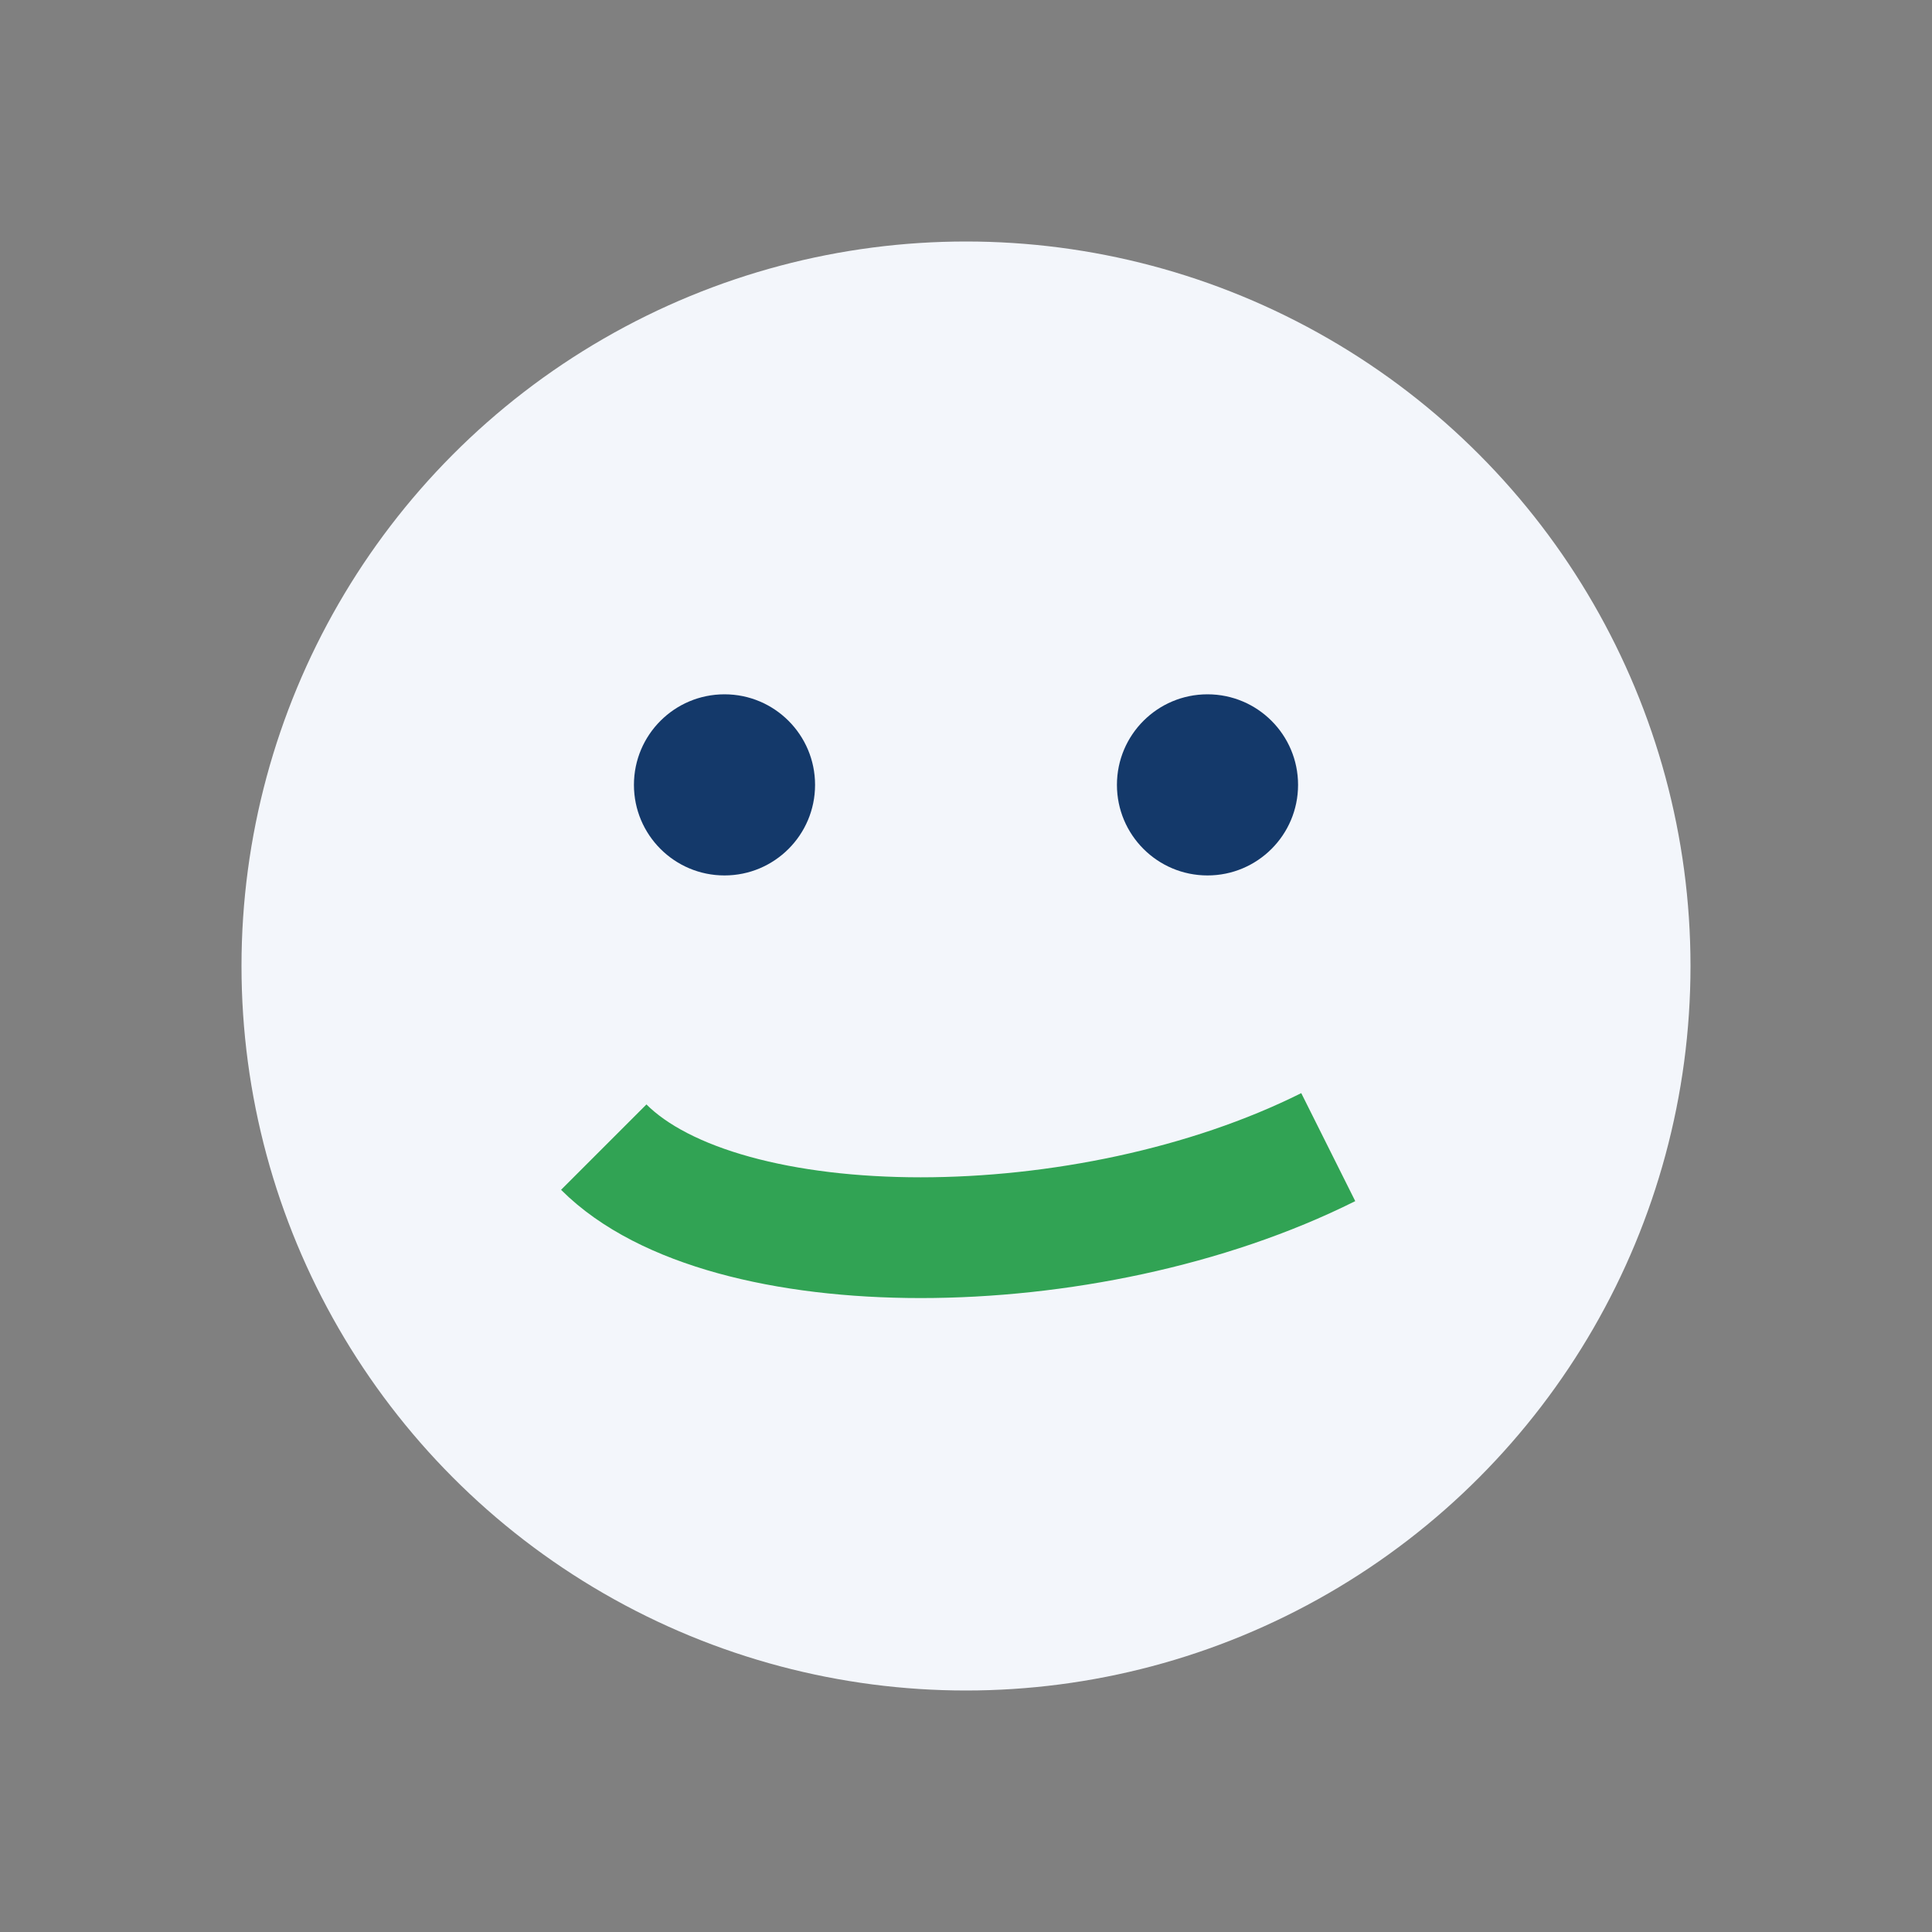
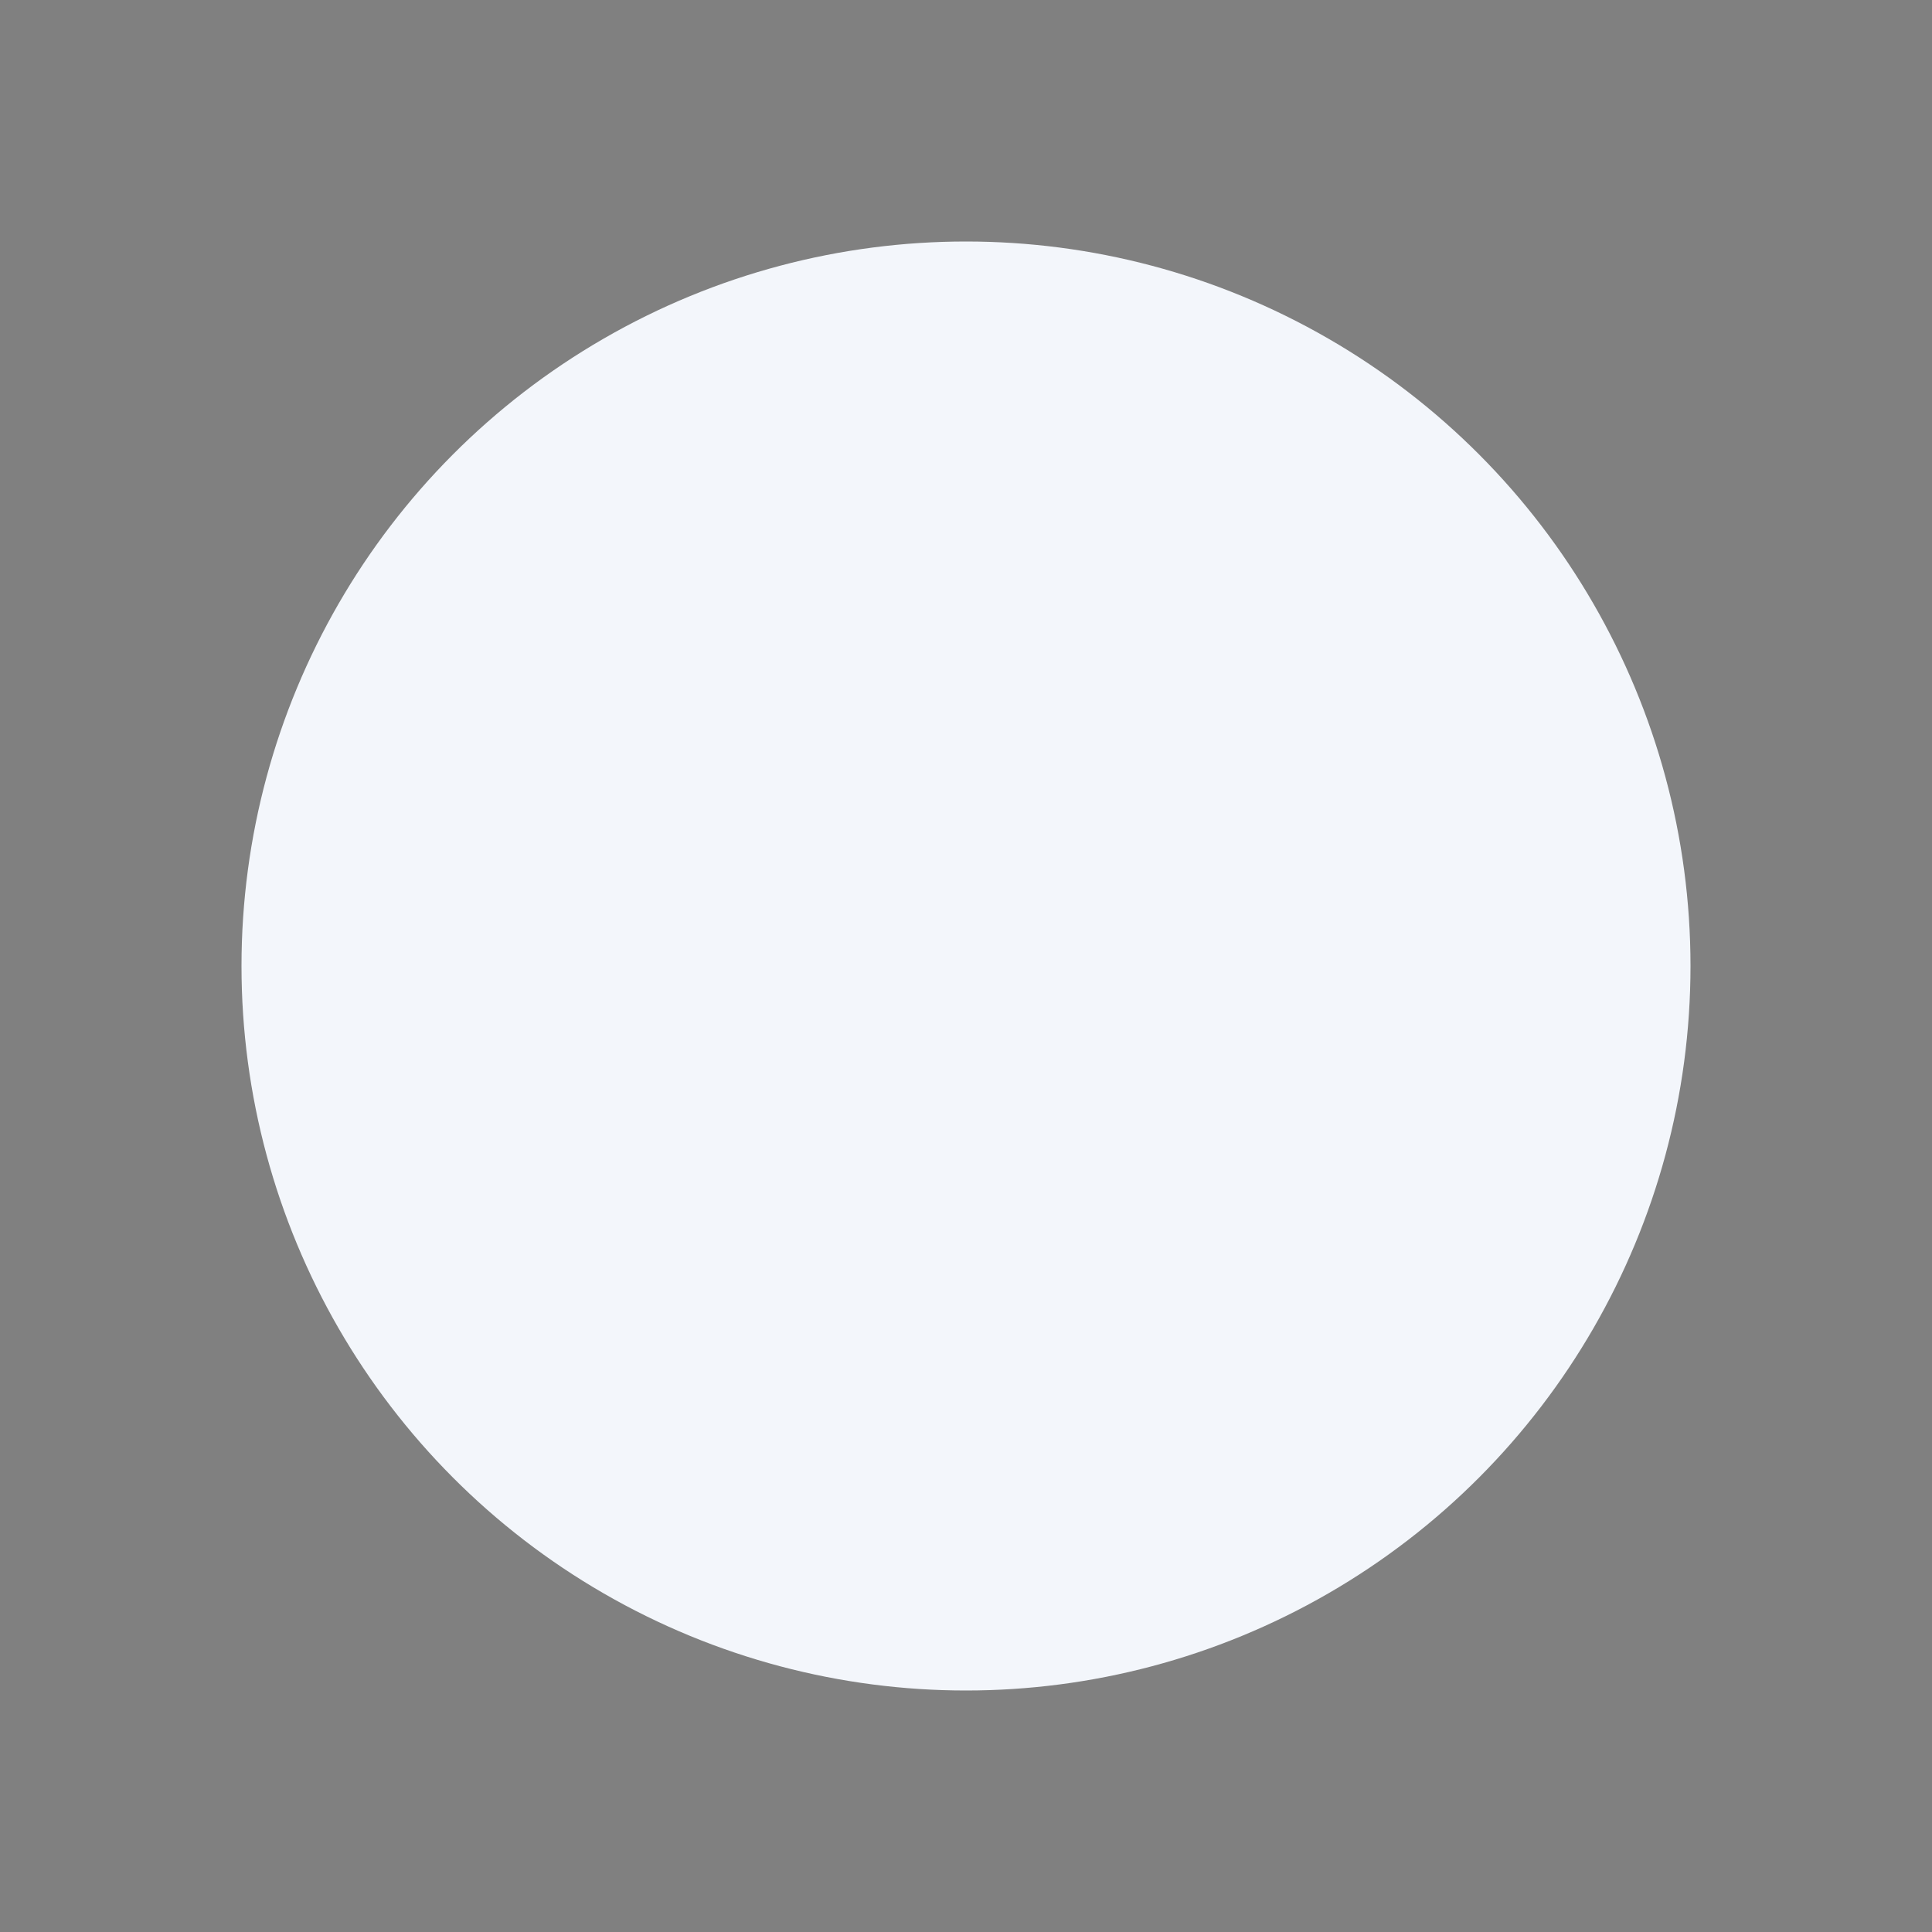
<svg xmlns="http://www.w3.org/2000/svg" width="32" height="32" viewBox="0 0 32 32">
  <rect x="0" y="0" width="32" height="32" fill="#808080" stroke="none" />
  <circle cx="16" cy="16" r="12" fill="#F3F6FB" />
-   <path d="M10 19c2 2 8 2 12 0" stroke="#31A354" stroke-width="2" fill="none" />
-   <circle cx="12" cy="13" r="1.5" fill="#14396A" />
-   <circle cx="20" cy="13" r="1.5" fill="#14396A" />
</svg>